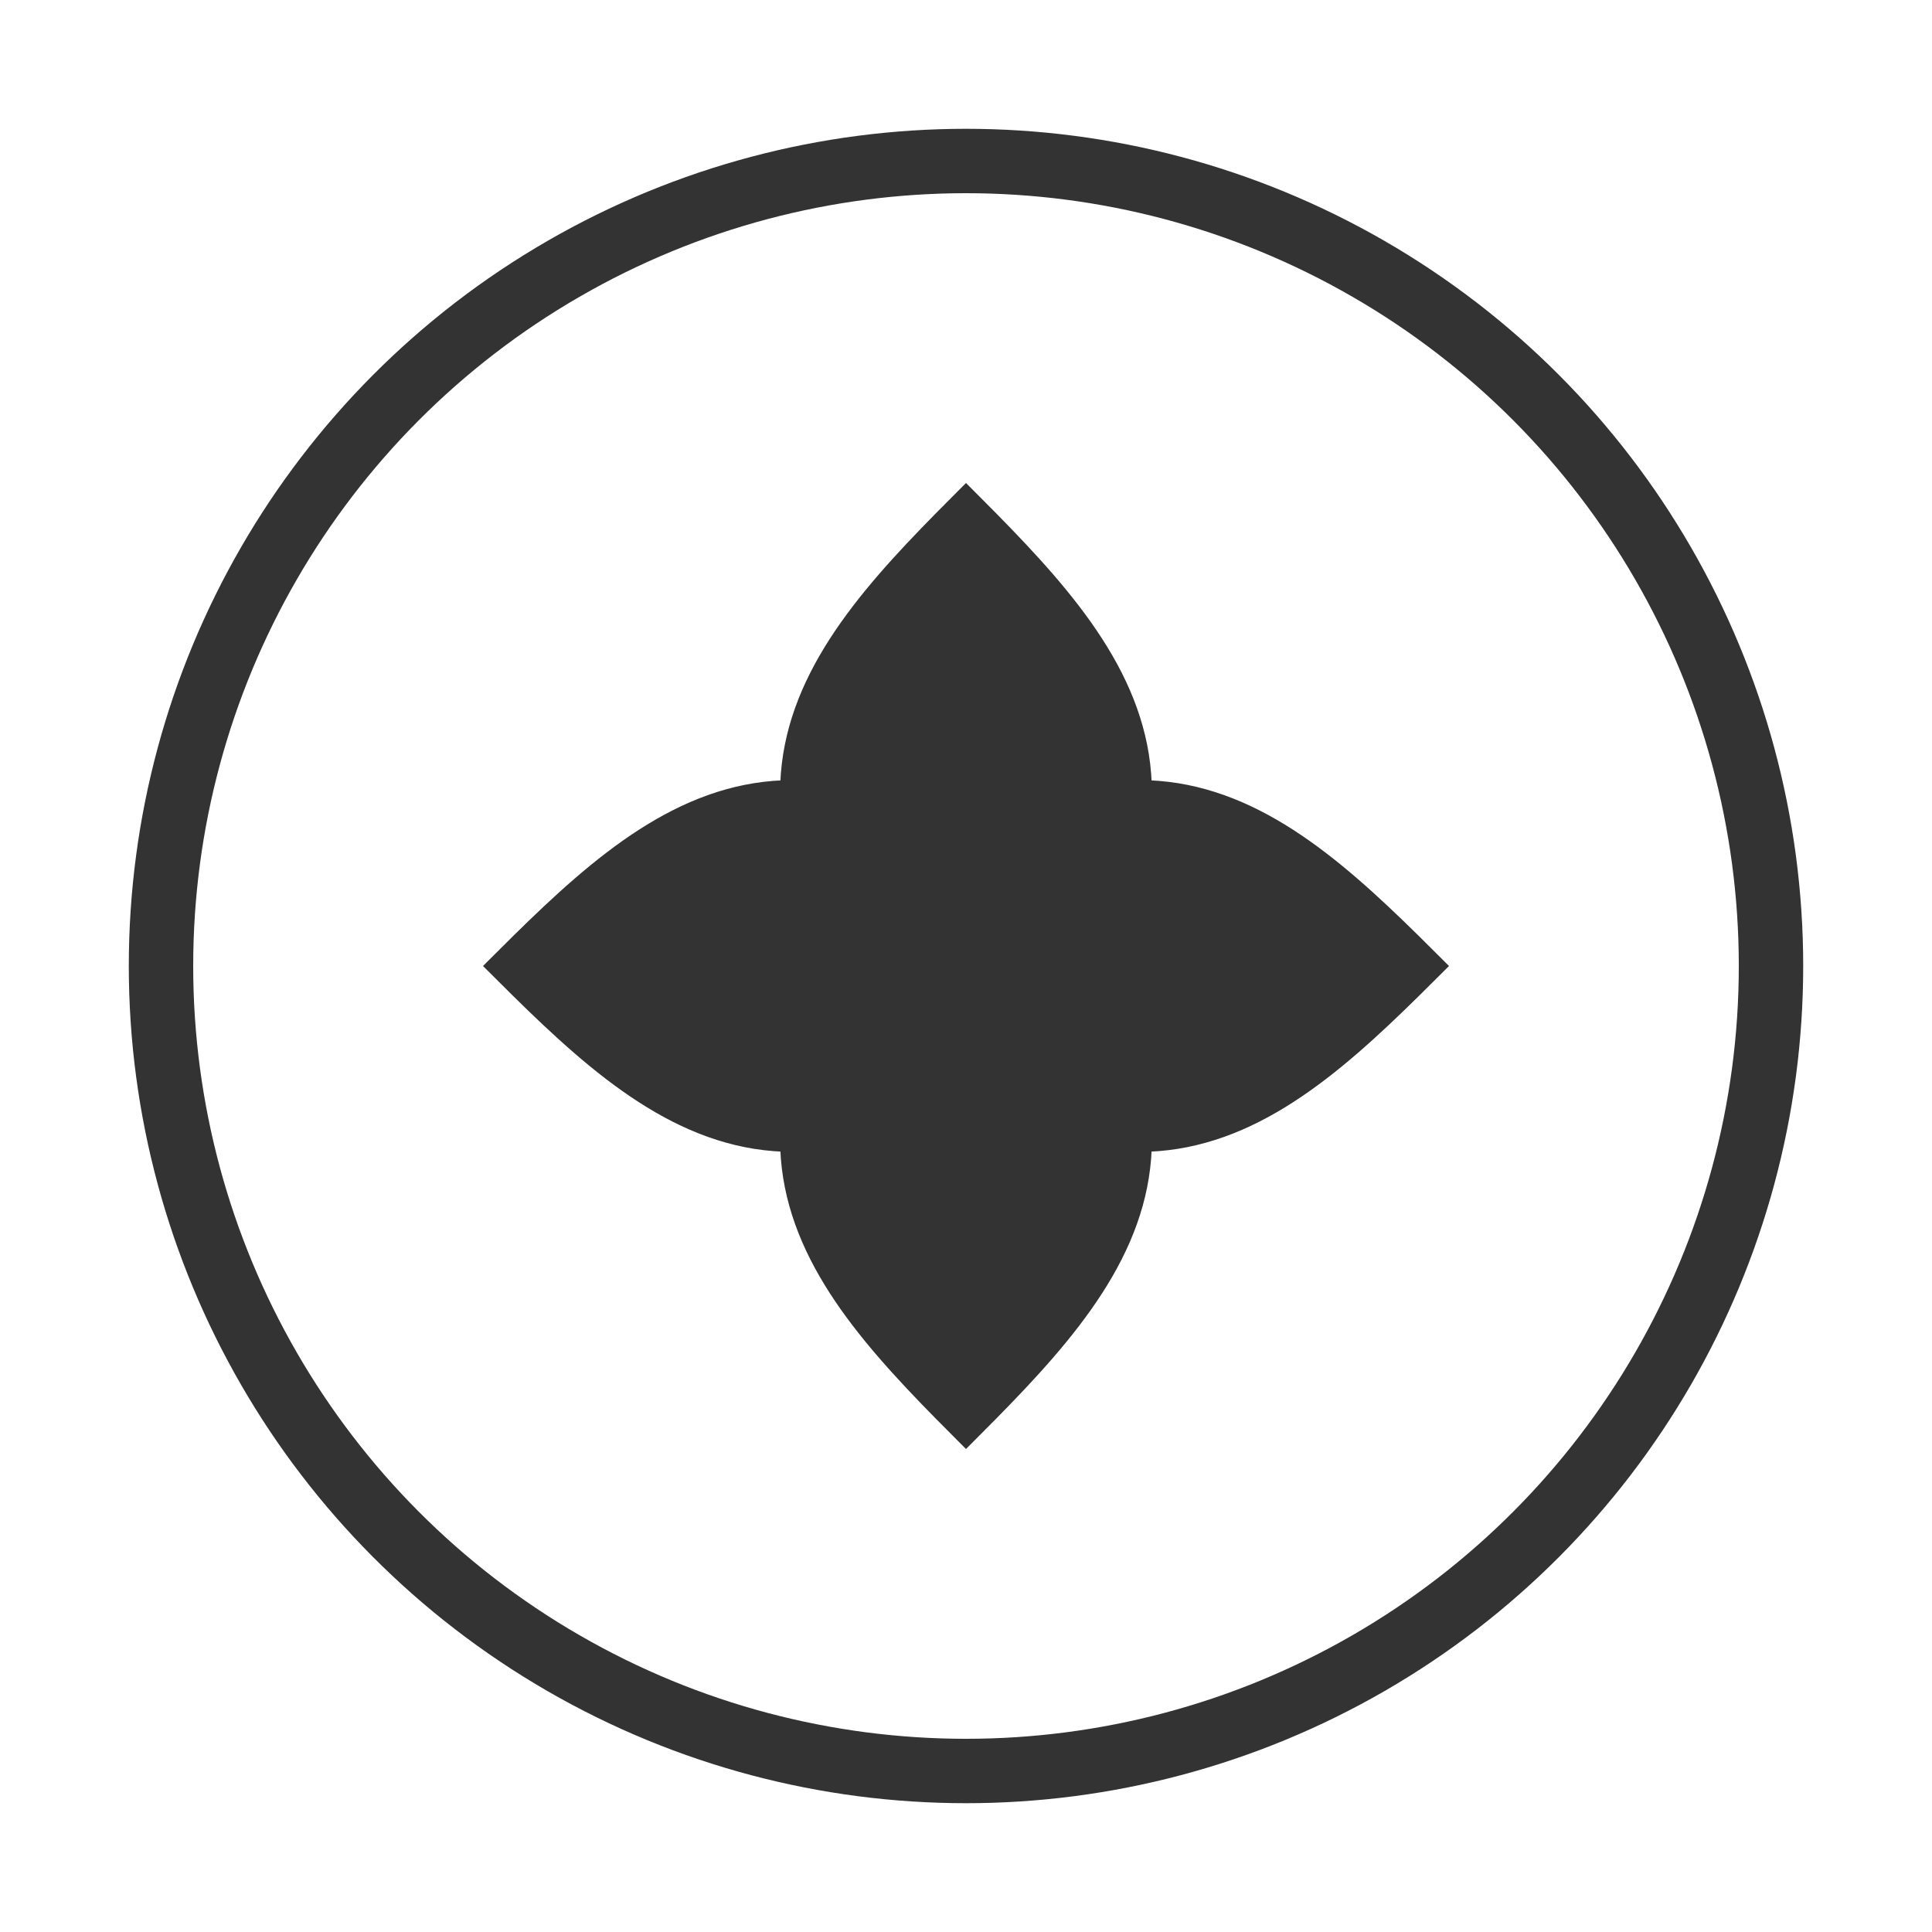
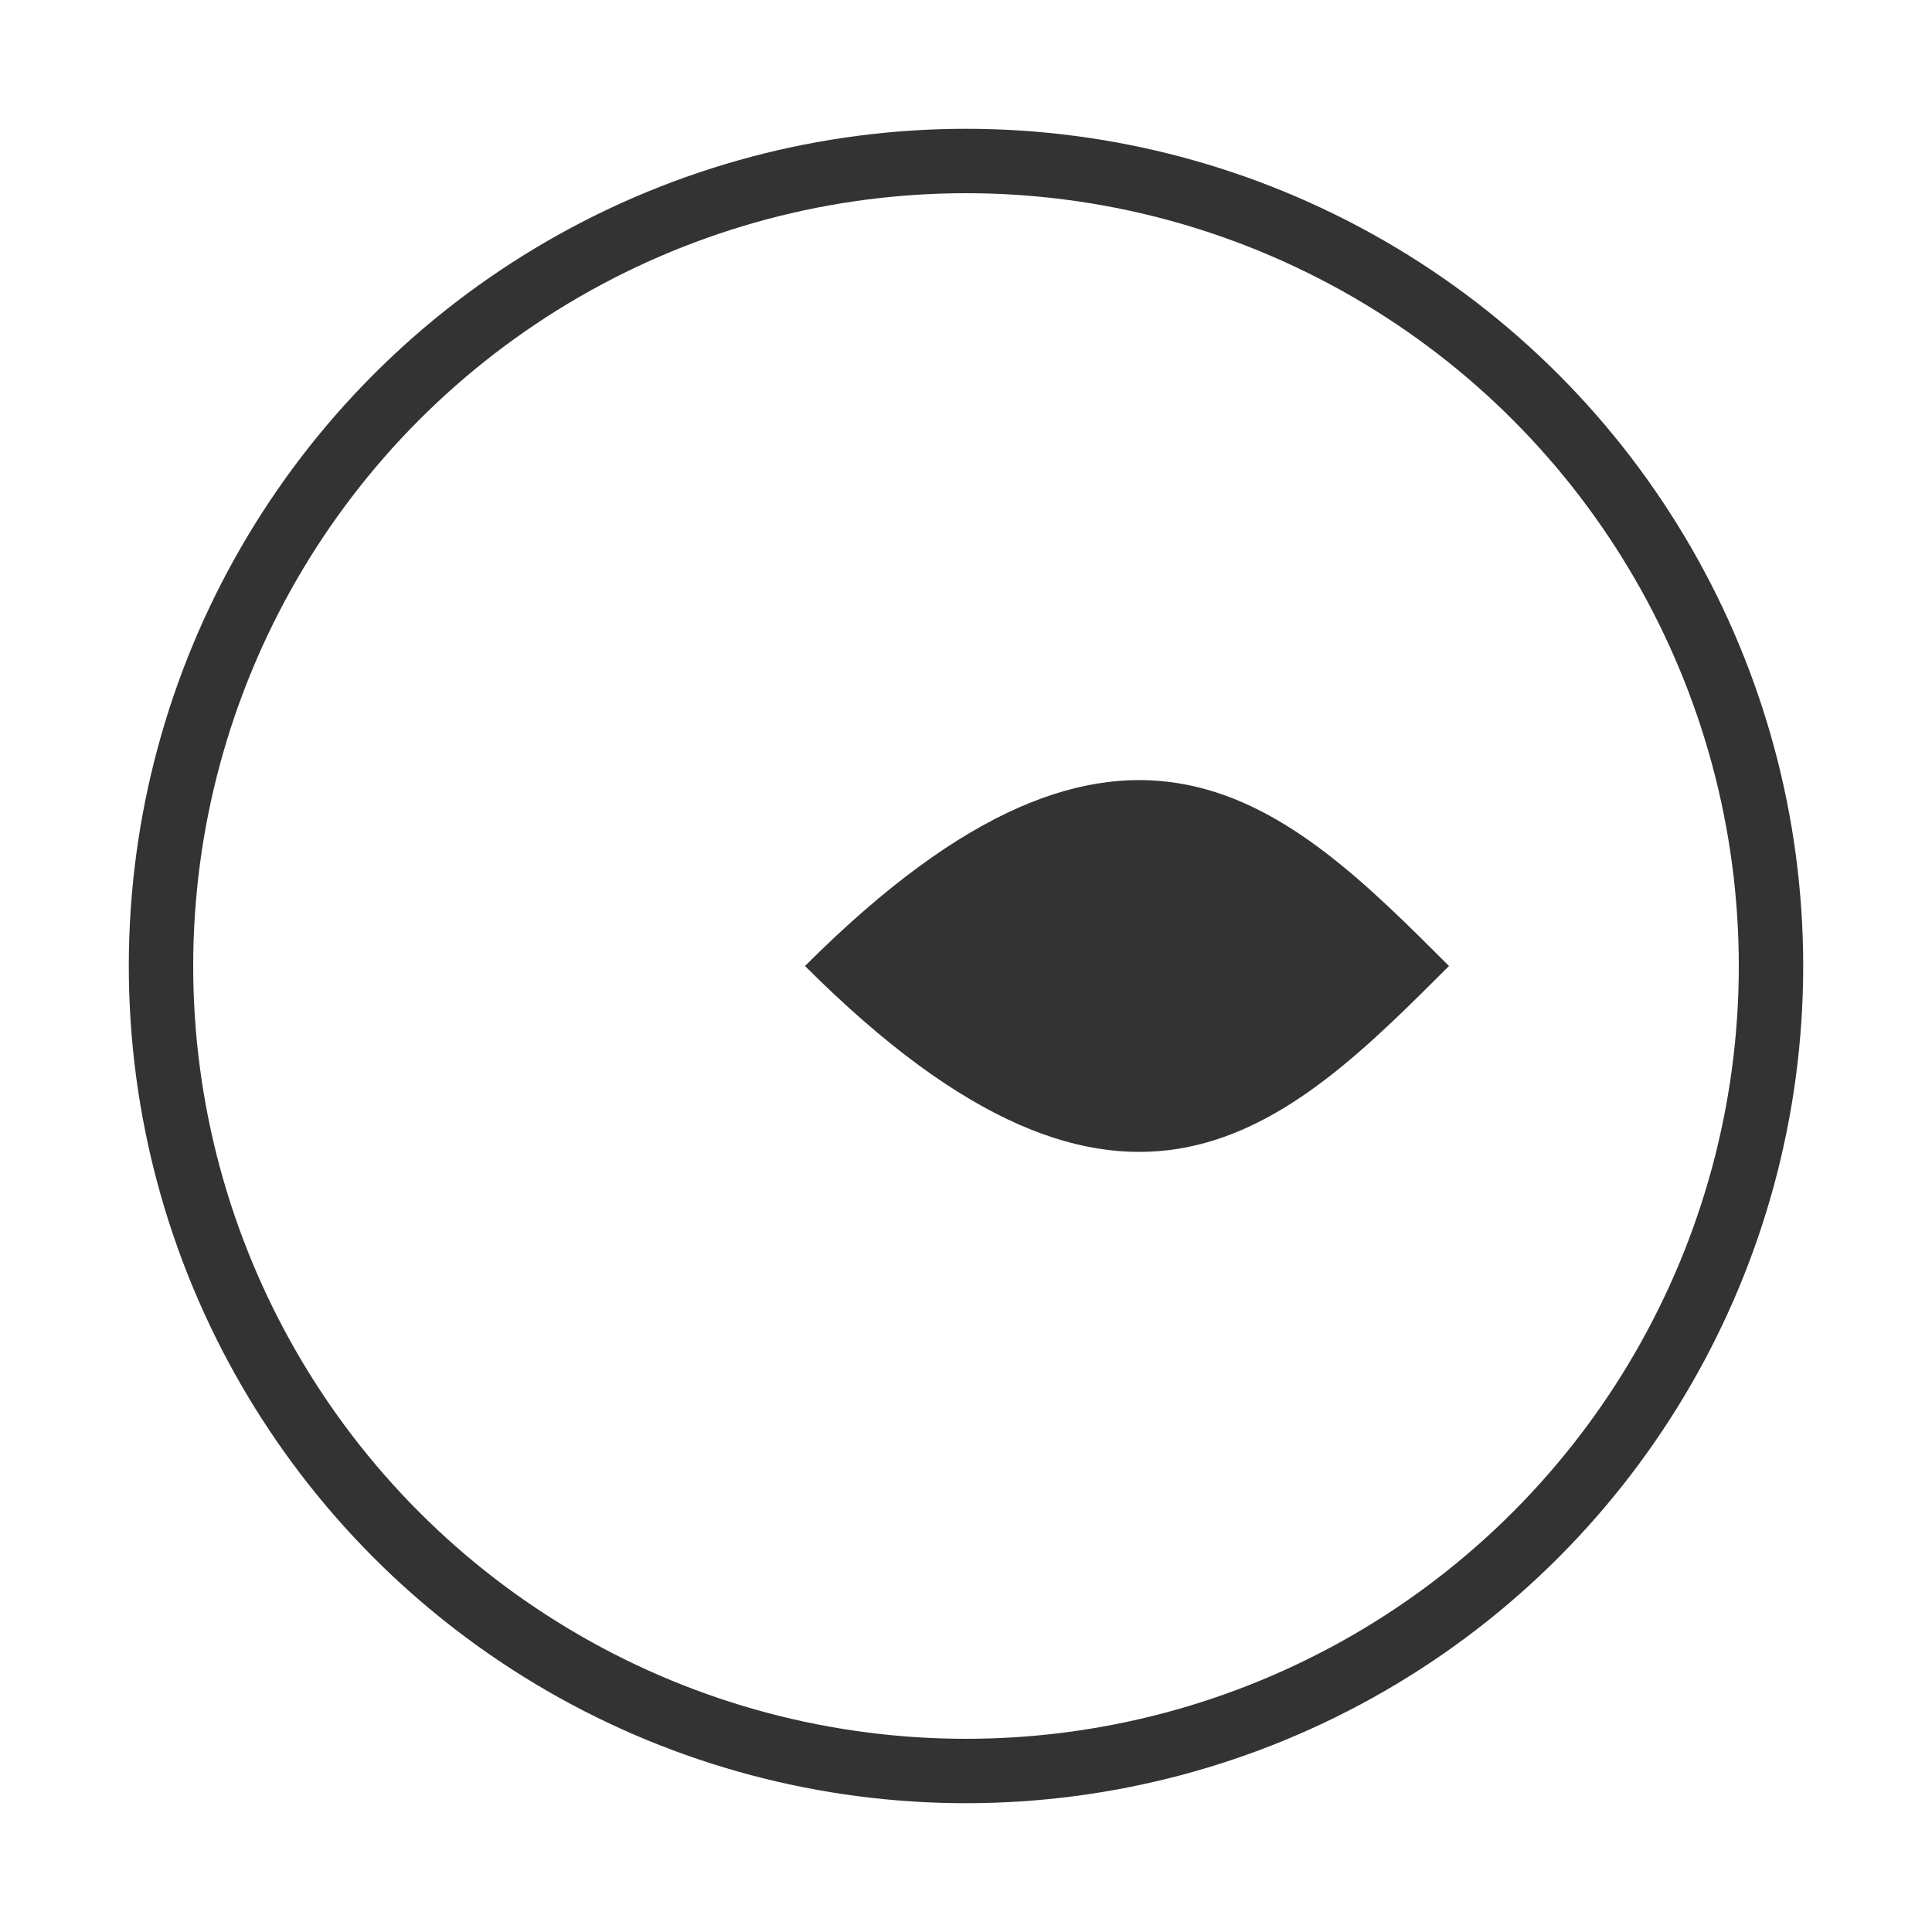
<svg xmlns="http://www.w3.org/2000/svg" viewBox="0 0 60 60" width="60" height="60">
  <circle cx="30" cy="30" r="25" fill="none" stroke="#333" stroke-width="2" />
-   <path d="M30,15 C35,20 40,25 30,35 C20,25 25,20 30,15 Z" fill="#333" />
-   <path d="M15,30 C20,35 25,40 35,30 C25,20 20,25 15,30 Z" fill="#333" />
-   <path d="M30,45 C25,40 20,35 30,25 C40,35 35,40 30,45 Z" fill="#333" />
  <path d="M45,30 C40,25 35,20 25,30 C35,40 40,35 45,30 Z" fill="#333" />
</svg>